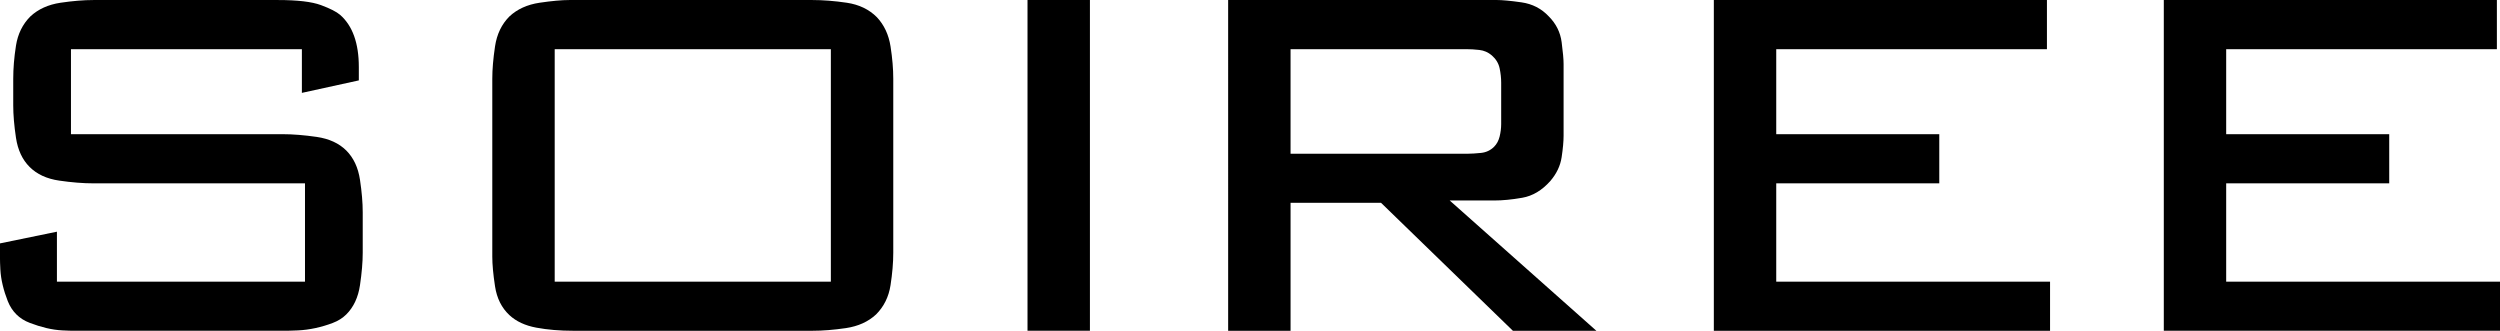
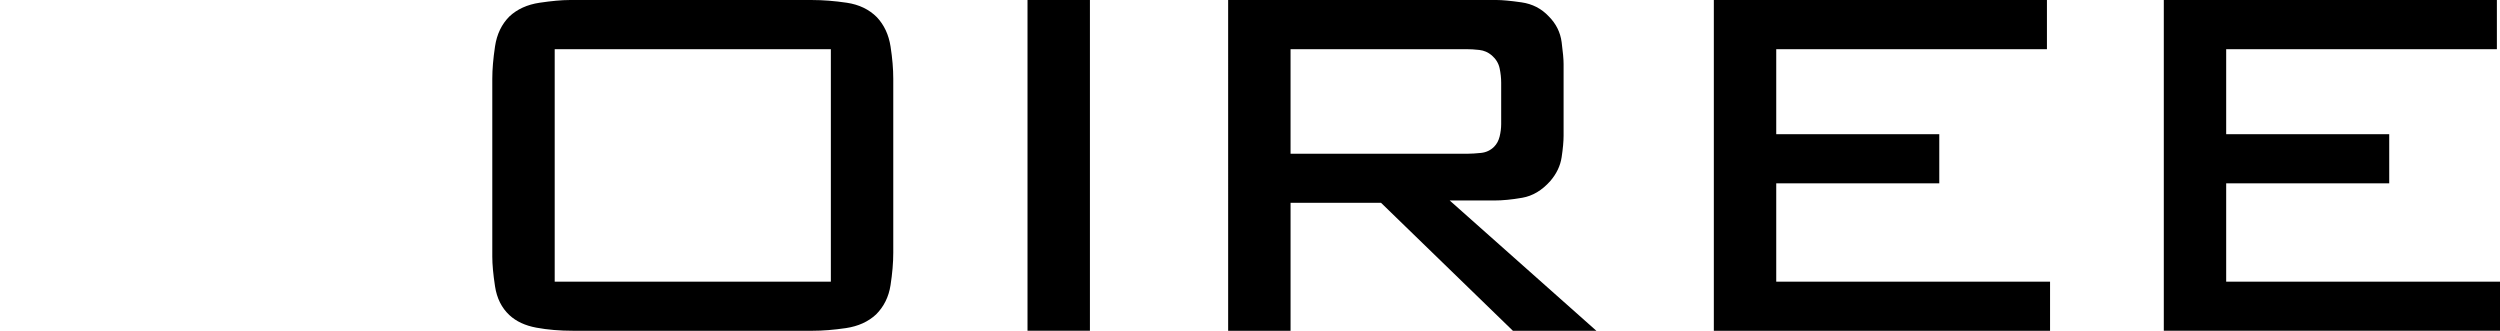
<svg xmlns="http://www.w3.org/2000/svg" version="1.1" id="レイヤー_1" x="0px" y="0px" width="102.551px" height="13.568px" viewBox="25.606 96.177 102.551 13.568" enable-background="new 25.606 96.177 102.551 13.568" xml:space="preserve">
  <g>
-     <path d="M28.517,98.194v3.487h8.672c0.426,0,0.896,0.038,1.408,0.112c0.512,0.075,0.917,0.262,1.216,0.56   c0.298,0.3,0.485,0.699,0.56,1.201c0.075,0.501,0.112,0.943,0.112,1.328v1.663c0,0.384-0.038,0.827-0.112,1.328   s-0.261,0.901-0.56,1.2c-0.15,0.149-0.336,0.268-0.56,0.352c-0.224,0.086-0.459,0.155-0.704,0.209   c-0.246,0.053-0.485,0.085-0.72,0.096s-0.448,0.016-0.64,0.016h-8.48c-0.15,0-0.331-0.005-0.544-0.016s-0.432-0.043-0.656-0.096   c-0.224-0.054-0.448-0.123-0.672-0.209c-0.224-0.084-0.411-0.202-0.56-0.352c-0.149-0.148-0.267-0.33-0.352-0.544   c-0.085-0.214-0.155-0.433-0.208-0.656c-0.054-0.224-0.085-0.437-0.096-0.64s-0.016-0.368-0.016-0.496v-0.576l2.336-0.48v2.049   h10.176v-4.032h-8.672c-0.427,0-0.896-0.037-1.408-0.112c-0.512-0.074-0.917-0.261-1.216-0.561   c-0.299-0.298-0.485-0.697-0.56-1.199c-0.075-0.501-0.112-0.943-0.112-1.328V99.41c0-0.427,0.037-0.88,0.112-1.359   c0.075-0.48,0.272-0.881,0.592-1.201c0.32-0.298,0.731-0.484,1.232-0.56c0.501-0.074,0.954-0.112,1.36-0.112h7.552   c0.811,0,1.403,0.07,1.776,0.209c0.373,0.139,0.634,0.271,0.784,0.399c0.512,0.448,0.768,1.163,0.768,2.144v0.545l-2.336,0.512   v-1.792H28.517z" />
    <path d="M45.8,99.41c0-0.385,0.037-0.826,0.112-1.328c0.074-0.501,0.272-0.912,0.592-1.232c0.32-0.298,0.73-0.484,1.232-0.56   c0.501-0.074,0.912-0.112,1.232-0.112h9.952c0.448,0,0.922,0.038,1.424,0.112c0.501,0.075,0.912,0.272,1.232,0.593   c0.299,0.319,0.485,0.719,0.56,1.199s0.112,0.923,0.112,1.328v7.136c0,0.405-0.038,0.849-0.112,1.328s-0.272,0.88-0.592,1.2   c-0.32,0.299-0.731,0.485-1.232,0.561c-0.501,0.074-0.966,0.111-1.392,0.111h-9.792c-0.555,0-1.062-0.043-1.52-0.128   c-0.459-0.085-0.827-0.256-1.104-0.513c-0.32-0.298-0.518-0.692-0.592-1.184c-0.075-0.49-0.112-0.896-0.112-1.216V99.41z    M59.688,107.73v-9.536H48.36v9.536H59.688z" />
    <path d="M70.315,96.177v13.568h-2.56V96.177H70.315z" />
-     <path d="M86.993,96.177c0.234,0,0.576,0.032,1.024,0.096c0.448,0.064,0.821,0.257,1.12,0.576c0.298,0.299,0.475,0.651,0.528,1.057   s0.08,0.703,0.08,0.896v2.943c0,0.234-0.027,0.527-0.08,0.88s-0.208,0.678-0.464,0.976c-0.341,0.385-0.726,0.614-1.152,0.688   c-0.427,0.075-0.811,0.112-1.152,0.112h-1.824l6.016,5.344h-3.424l-5.408-5.248h-3.712v5.248h-2.56V96.177H86.993z M78.545,98.194   v4.288h7.296c0.128,0,0.298-0.011,0.512-0.032c0.213-0.021,0.395-0.106,0.544-0.256c0.106-0.106,0.181-0.245,0.224-0.416   c0.042-0.171,0.064-0.341,0.064-0.513V99.57c0-0.192-0.021-0.389-0.064-0.592c-0.043-0.203-0.149-0.379-0.32-0.528   c-0.149-0.128-0.32-0.202-0.512-0.224s-0.374-0.032-0.544-0.032H78.545z" />
+     <path d="M86.993,96.177c0.234,0,0.576,0.032,1.024,0.096c0.448,0.064,0.821,0.257,1.12,0.576c0.298,0.299,0.475,0.651,0.528,1.057   s0.08,0.703,0.08,0.896v2.943c0,0.234-0.027,0.527-0.08,0.88s-0.208,0.678-0.464,0.976c-0.341,0.385-0.726,0.614-1.152,0.688   c-0.427,0.075-0.811,0.112-1.152,0.112h-1.824l6.016,5.344h-3.424l-5.408-5.248h-3.712v5.248h-2.56V96.177H86.993M78.545,98.194   v4.288h7.296c0.128,0,0.298-0.011,0.512-0.032c0.213-0.021,0.395-0.106,0.544-0.256c0.106-0.106,0.181-0.245,0.224-0.416   c0.042-0.171,0.064-0.341,0.064-0.513V99.57c0-0.192-0.021-0.389-0.064-0.592c-0.043-0.203-0.149-0.379-0.32-0.528   c-0.149-0.128-0.32-0.202-0.512-0.224s-0.374-0.032-0.544-0.032H78.545z" />
    <path d="M109.572,96.177v2.017H98.468v3.487h6.688v2.017h-6.688v4.032H109.7v2.016H95.908V96.177H109.572z" />
    <path d="M128.029,96.177v2.017h-11.104v3.487h6.688v2.017h-6.688v4.032h11.232v2.016h-13.791V96.177H128.029z" />
  </g>
</svg>